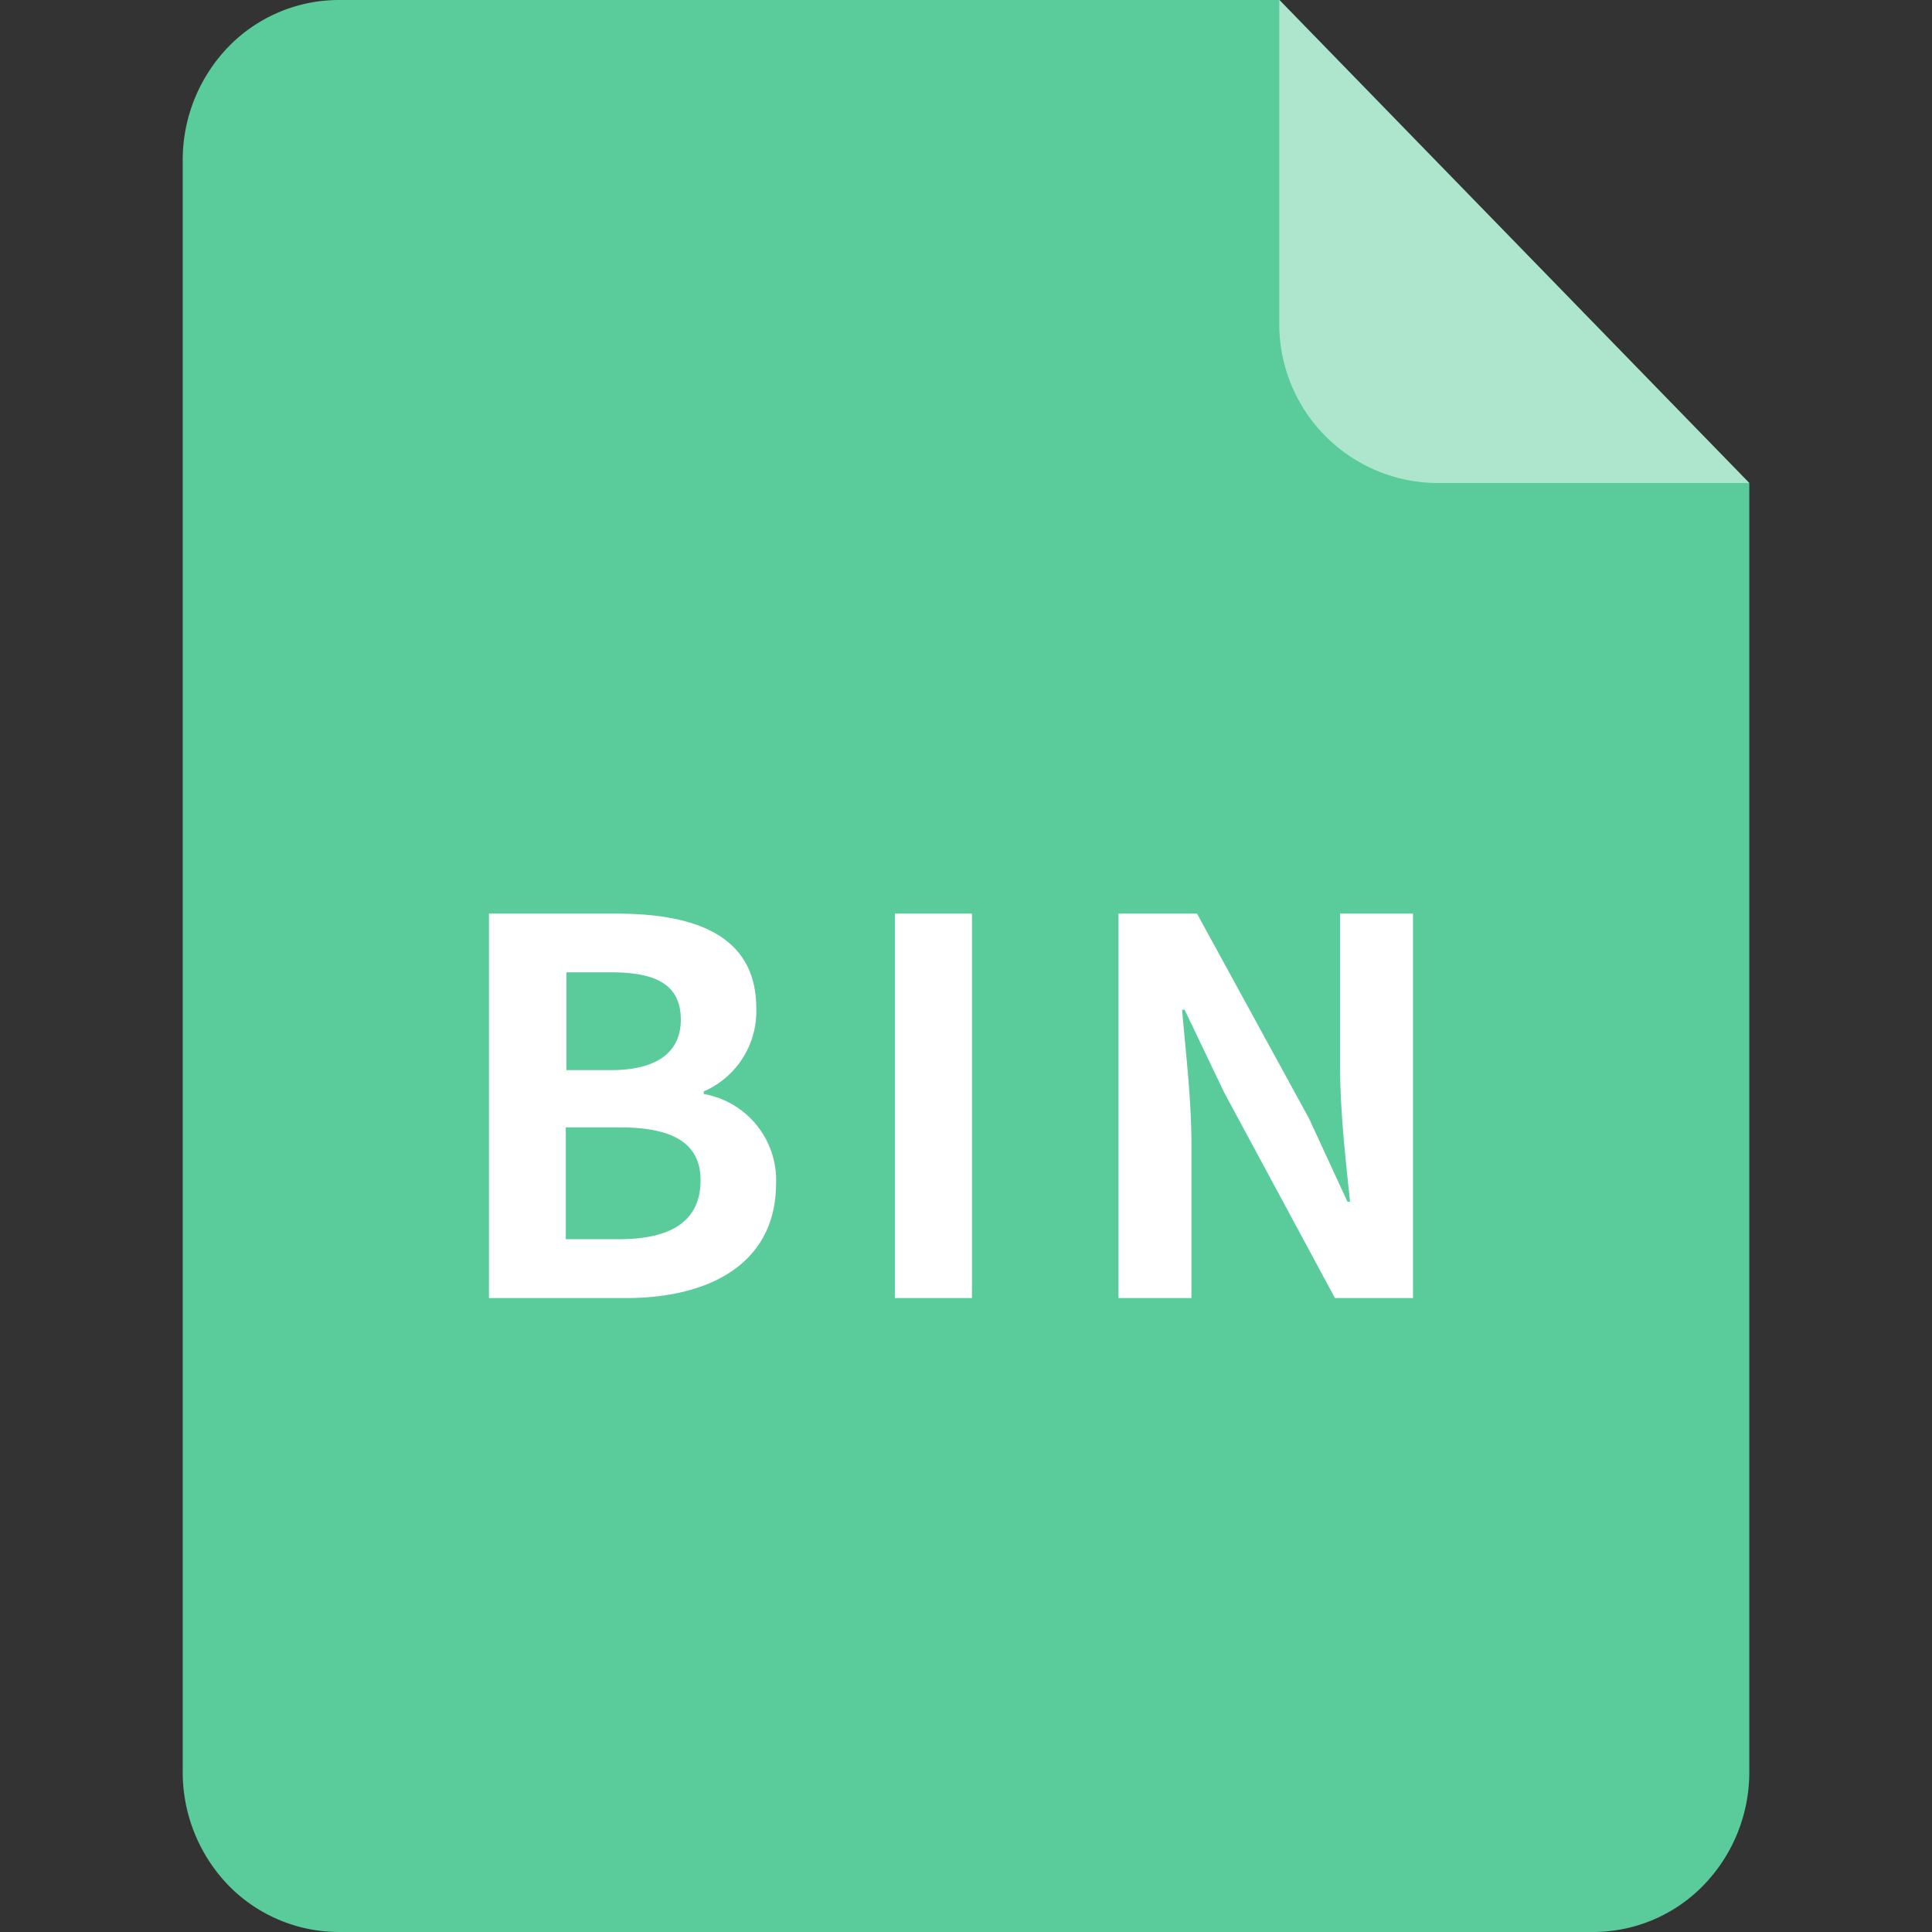
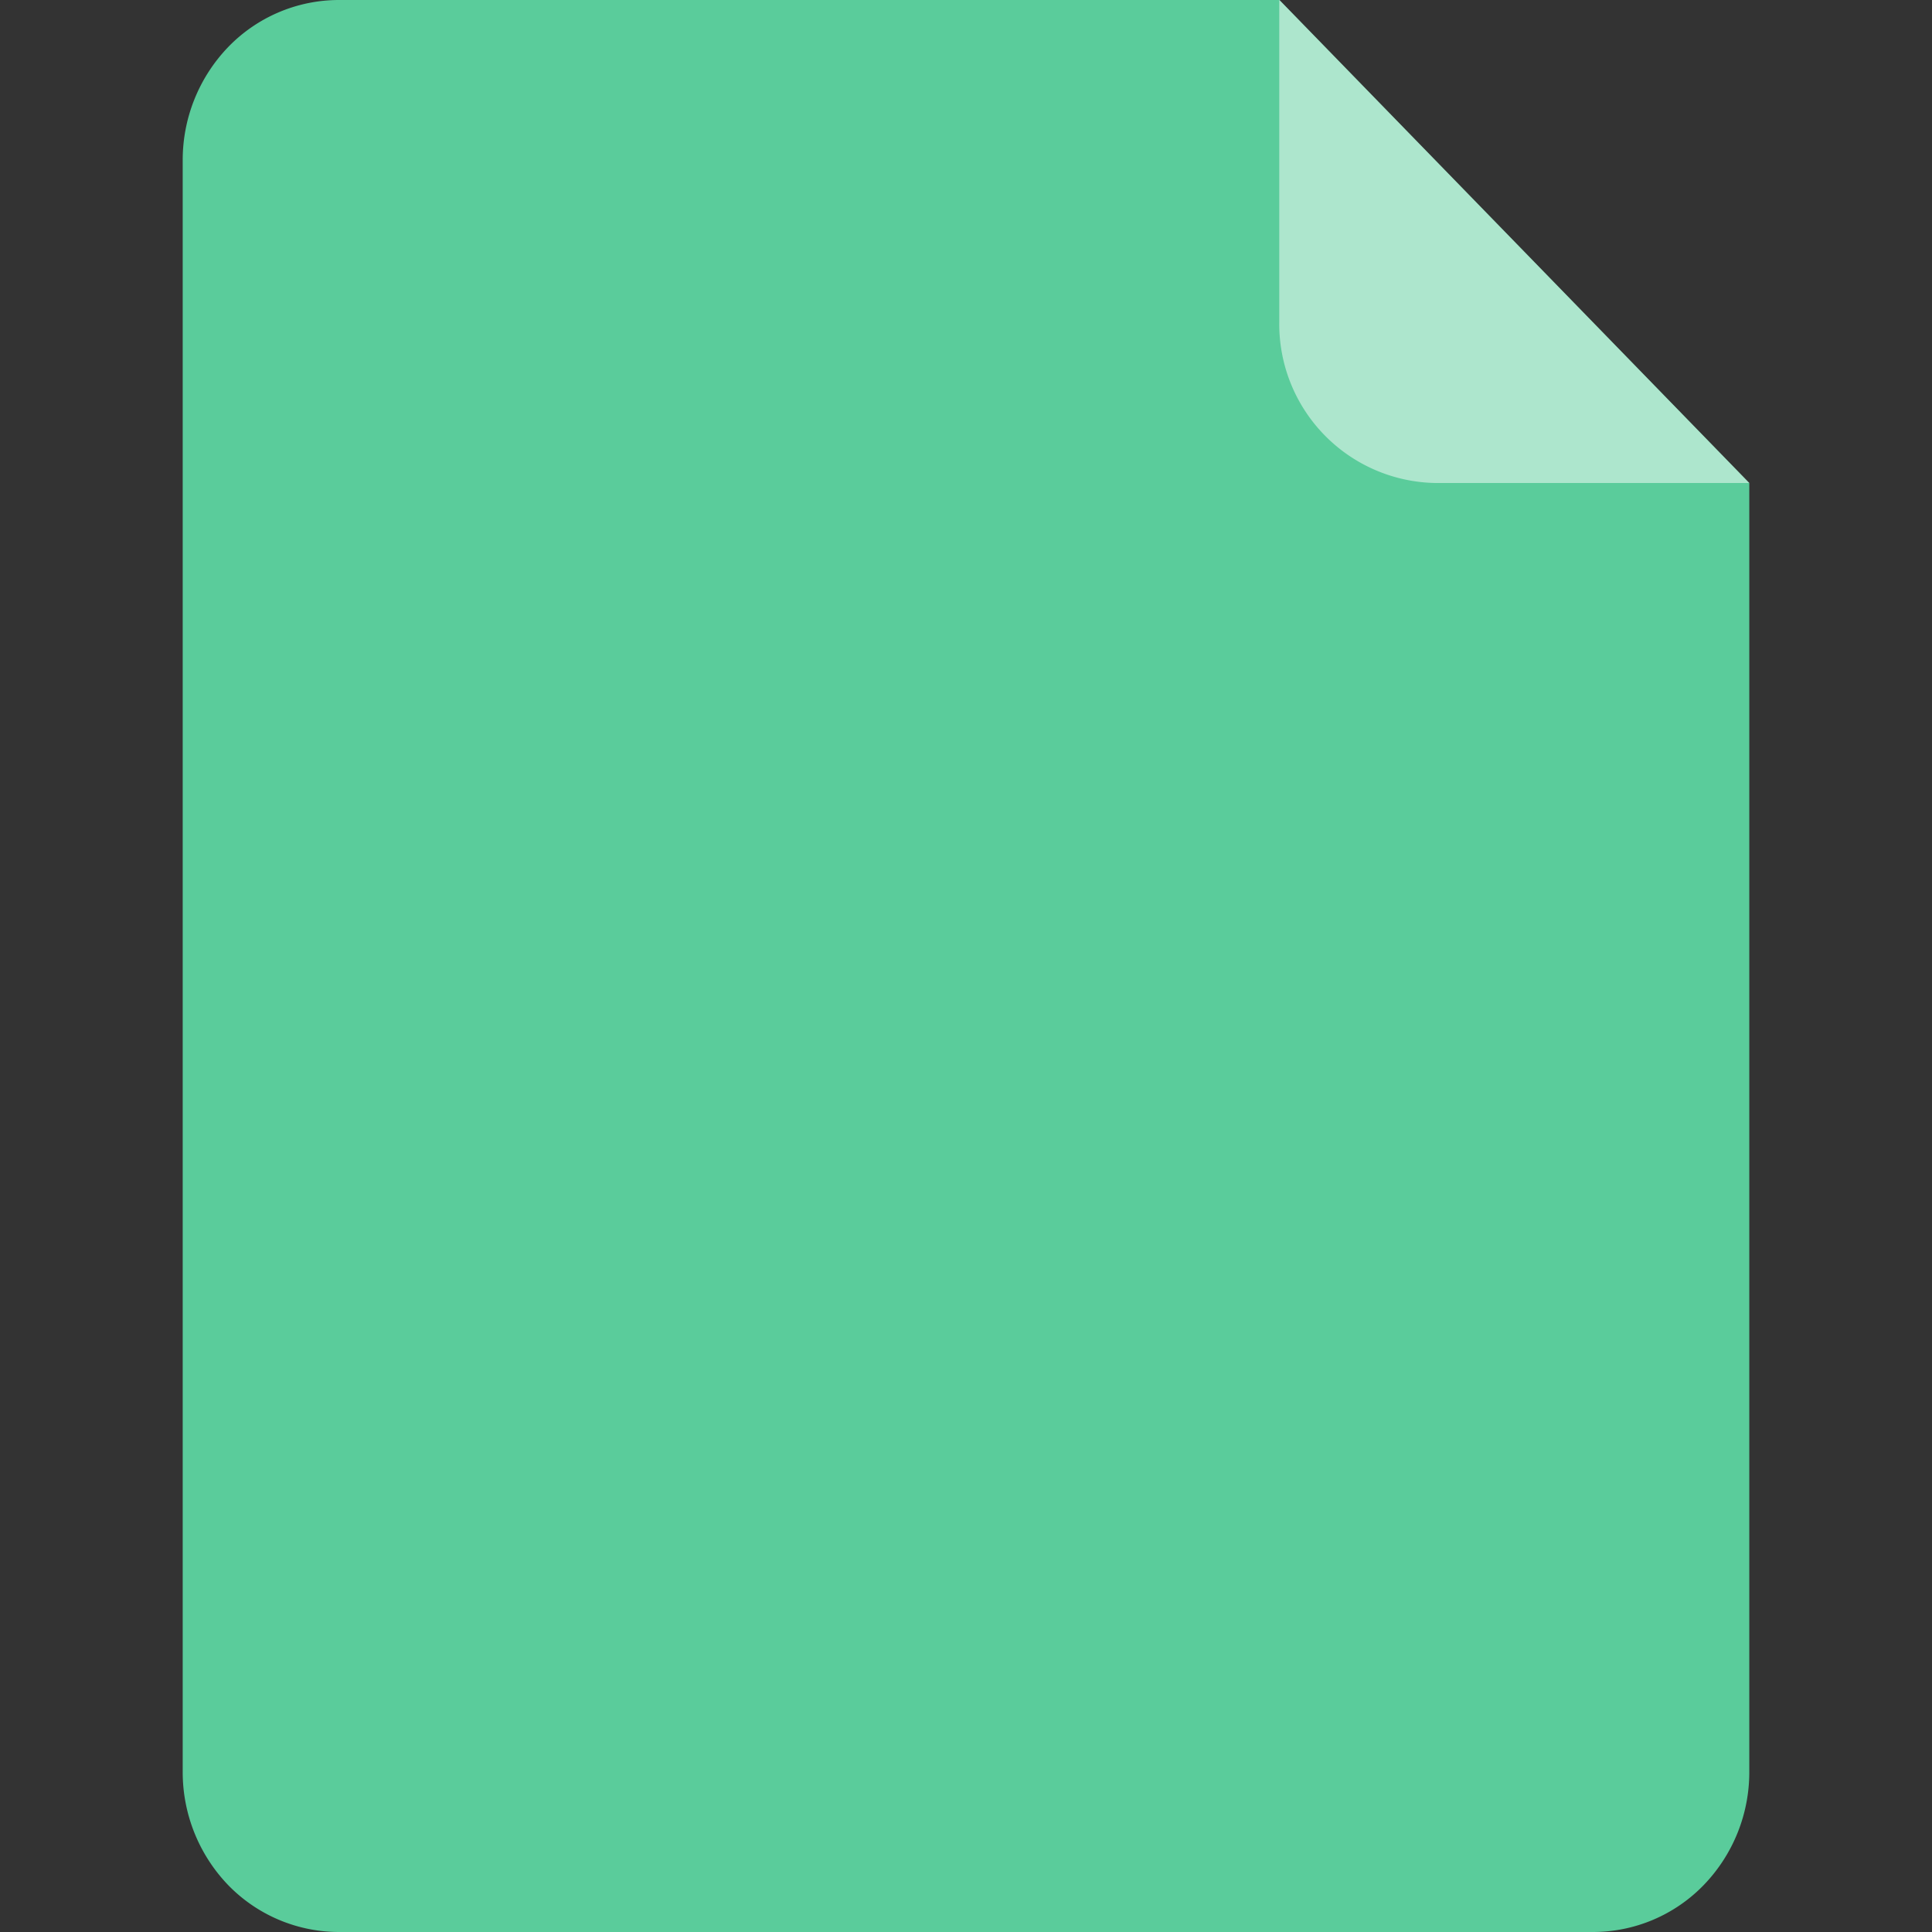
<svg xmlns="http://www.w3.org/2000/svg" t="1707476180734" class="icon" viewBox="0 0 1024 1024" version="1.1" p-id="5880" width="200" height="200">
  <rect x="0" y="0" width="1024" height="1024" fill="#333333" stroke="none" />
  <path d="M179.88 0h498.239l249.04 256v682.639a86.08 86.08 0 0 1-24 60.32 81.68 81.68 0 0 1-59.04 25.04h-663.999A81.92 81.92 0 0 1 120.84 999.039a86.4 86.4 0 0 1-24-60.4V85.36a86.4 86.4 0 0 1 24-60.32A81.68 81.68 0 0 1 179.88 0z" fill="#5ACC9B" p-id="5881" />
  <path d="M678.119 0l249.04 256H760.839a84.24 84.24 0 0 1-82.8-85.36V0z" fill="#FFFFFF" fill-opacity=".5" p-id="5882" />
-   <path d="M259.16 484.24h67.52C368.839 484.24 400.839 496 400.839 534.4a46.32 46.32 0 0 1-27.84 44.08v1.36a46.4 46.4 0 0 1 38.32 48C410.999 669.199 376.839 687.999 331.879 687.999h-72.72z m64.48 82.96c25.92 0 37.2-10.48 37.2-26.72 0-17.92-12.16-25.12-36.64-25.12h-24v51.84z m4.64 89.6c27.84 0 43.04-9.92 43.04-31.2 0-19.84-14.88-28.08-43.04-28.08h-28.4v59.28zM474.359 484.24h40.8V687.999h-40.8zM592.839 484.24h41.6l59.36 108.56 20.4 44.16h1.36c-2.24-21.28-5.28-48-5.28-71.44V484.24h38.64V687.999h-41.36L648.839 579.04l-20.96-43.84h-1.36c1.92 22.08 4.96 48 4.96 71.12V687.999H592.839z" fill="#FFFFFF" p-id="5883" />
</svg>